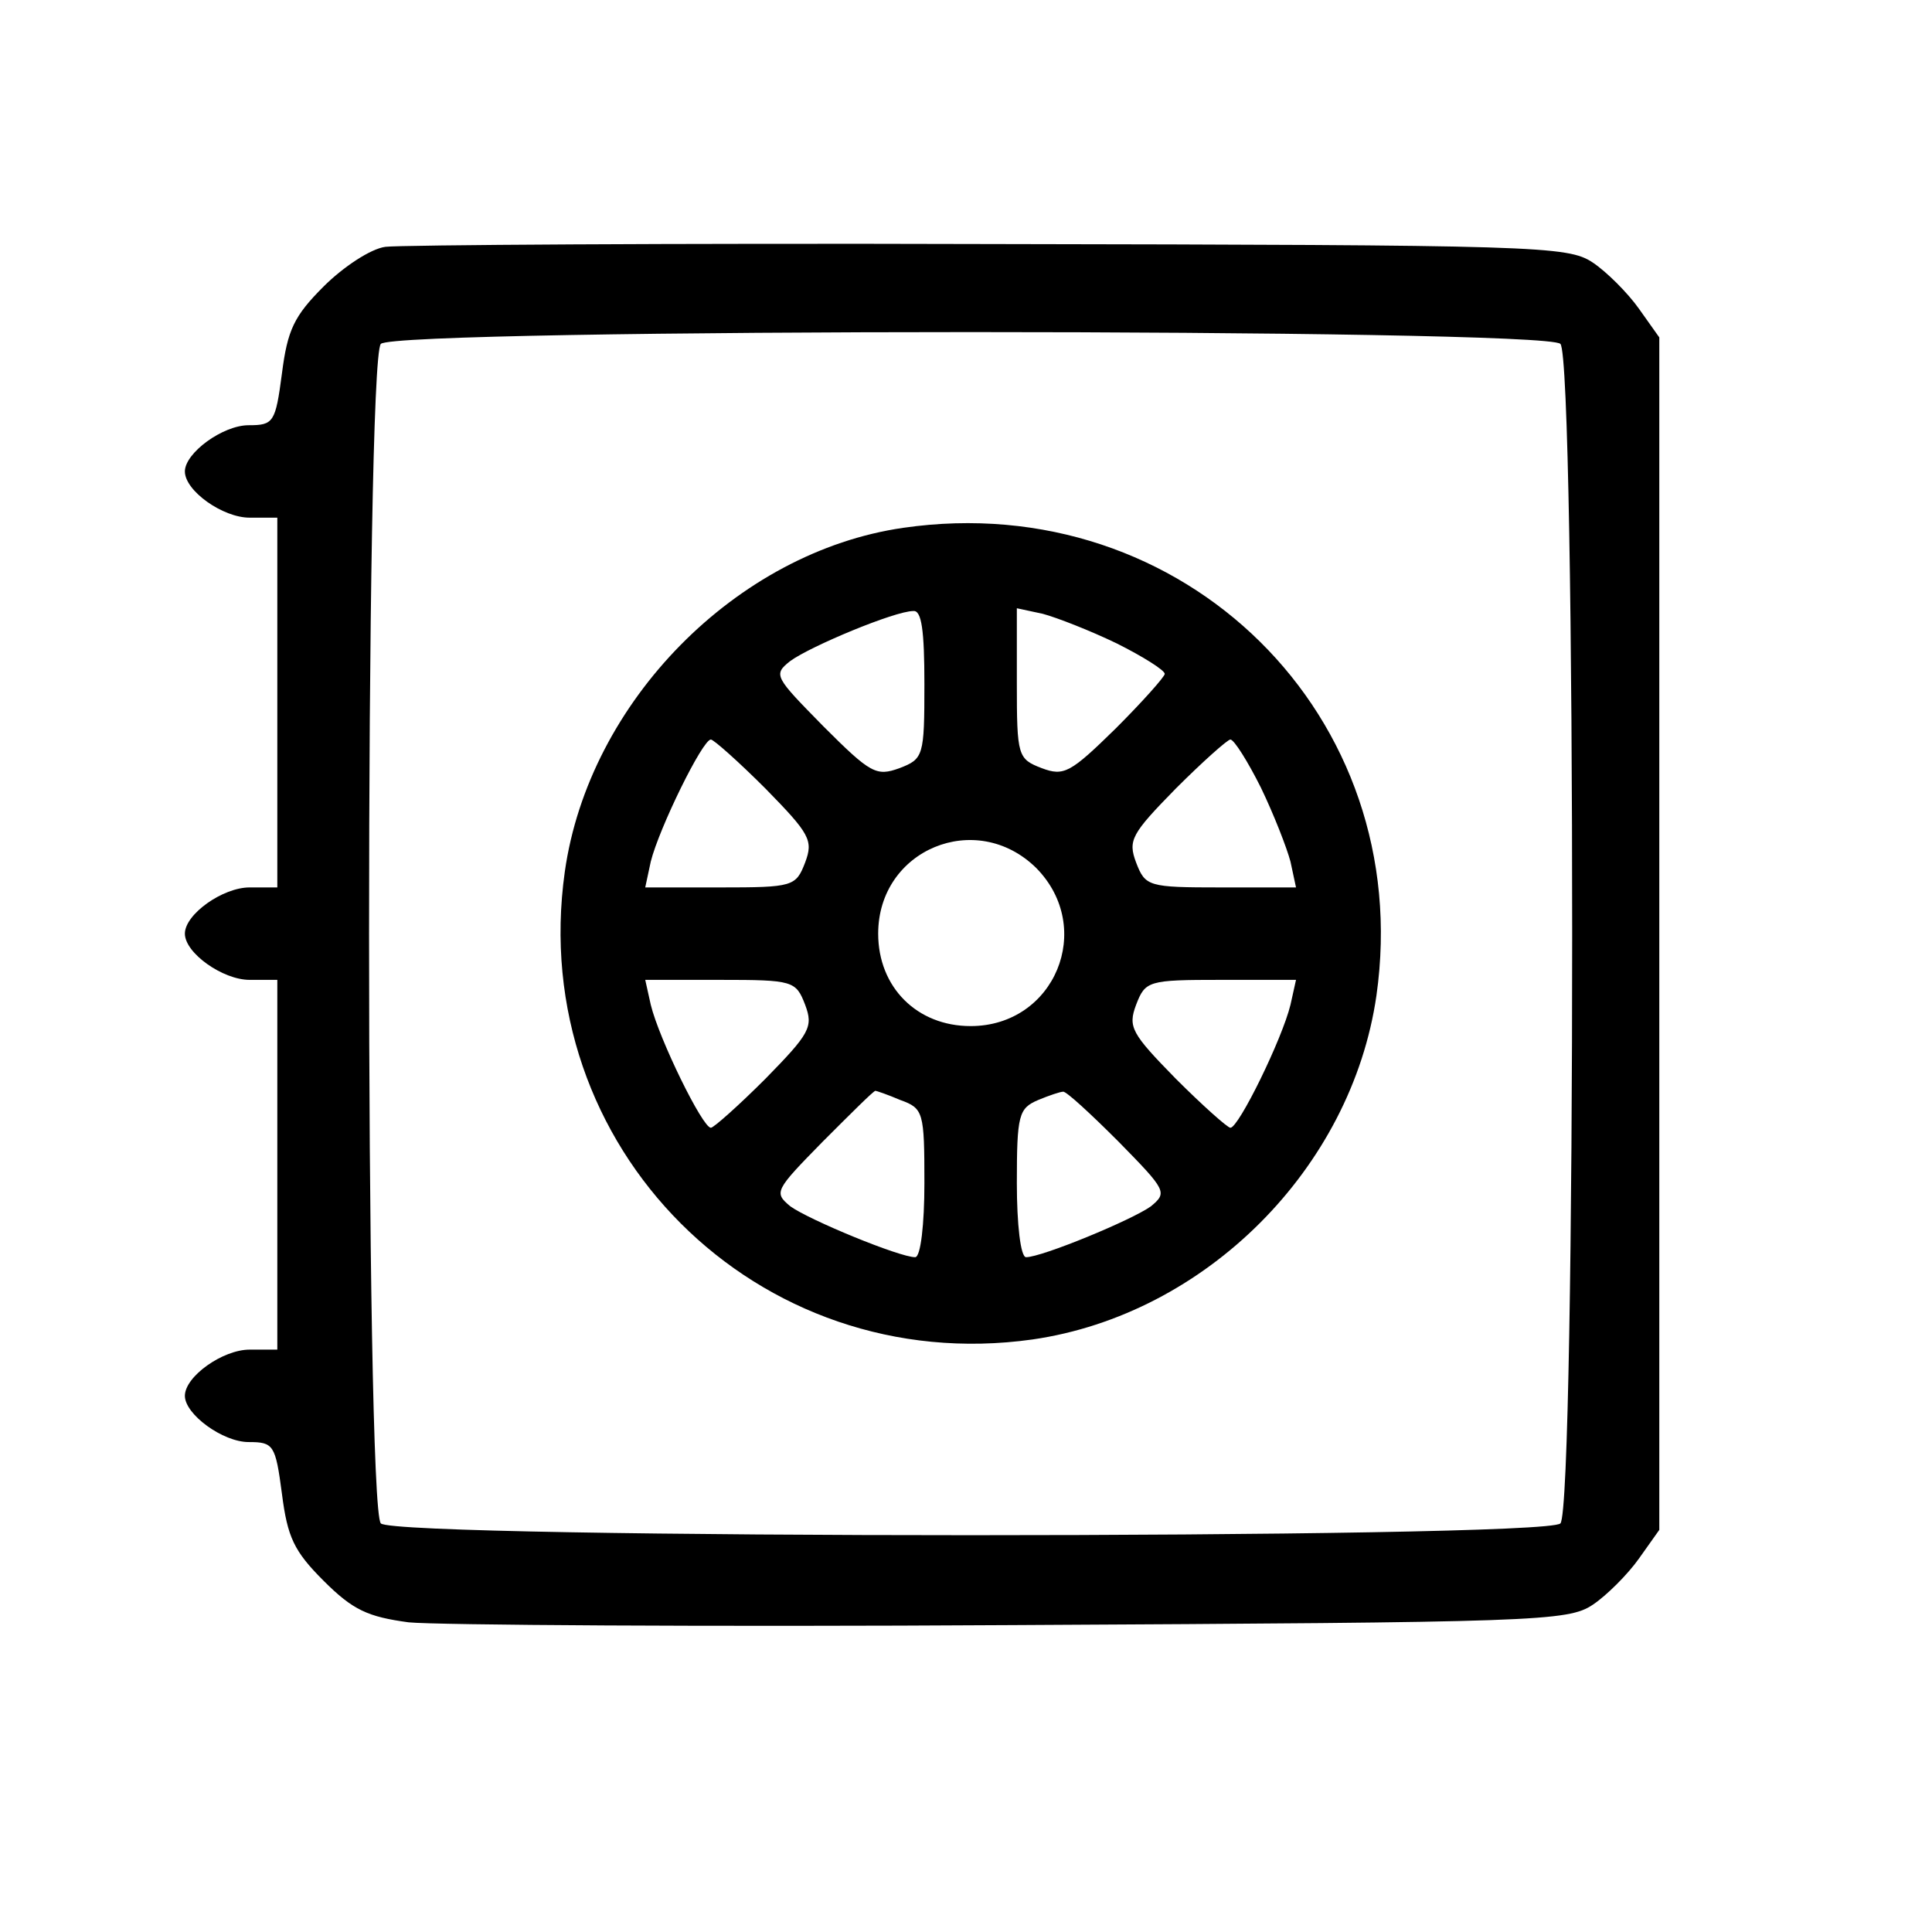
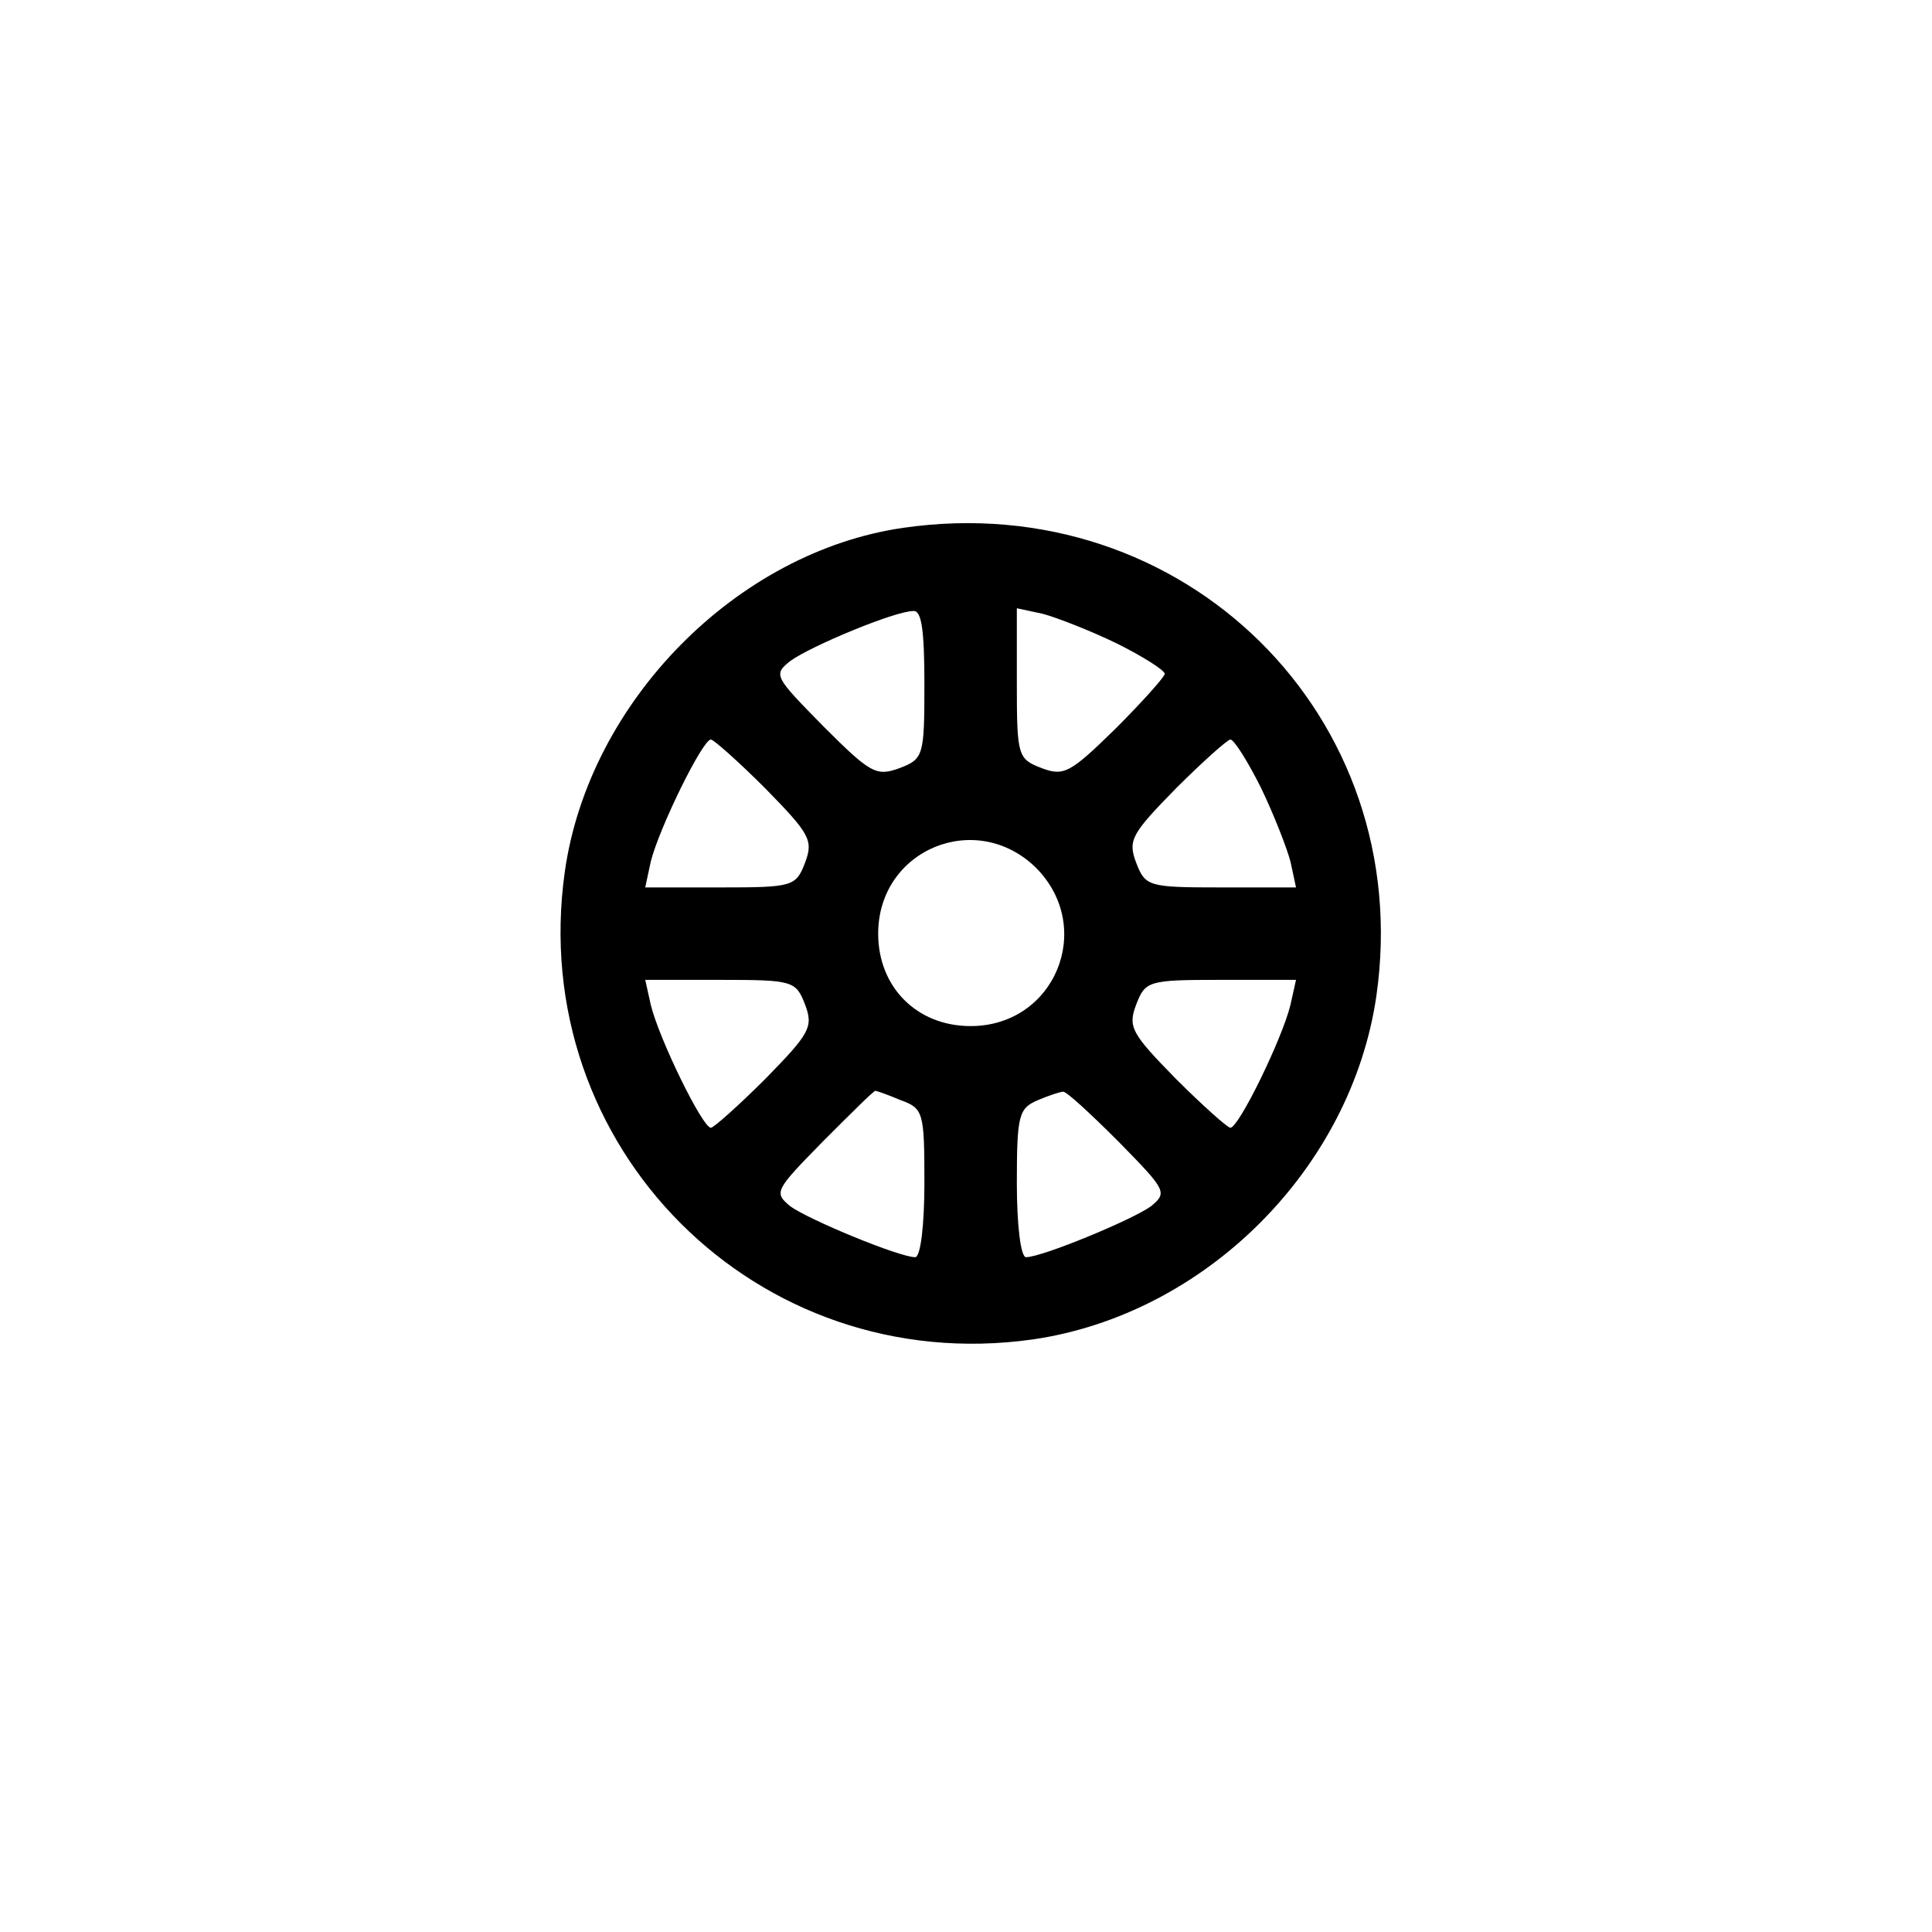
<svg xmlns="http://www.w3.org/2000/svg" version="1.0" width="209pt" height="209pt" viewBox="0 0 209 209" preserveAspectRatio="xMidYMid meet">
  <g transform="translate(0,209) scale(0.1,-0.1)" fill="#000000" stroke="none">
-     <path d="M417 1823 c-16 -2 -46 -22 -67 -43 -32 -32 -39 -47 -45 -94 -7 -53 -9 -56 -36 -56 -28 0 -69 -30 -69 -50 0 -21 41 -50 70 -50 l30 0 0 -200 0 -200 -30 0 c-29 0 -70 -29 -70 -50 0 -21 41 -50 70 -50 l30 0 0 -200 0 -200 -30 0 c-29 0 -70 -29 -70 -50 0 -20 41 -50 69 -50 27 0 29 -3 36 -56 6 -47 13 -62 45 -94 32 -32 48 -39 92 -45 29 -3 323 -5 653 -3 568 3 601 4 628 22 15 10 38 33 50 50 l22 31 0 645 0 645 -22 31 c-12 17 -35 40 -50 50 -27 18 -59 19 -653 20 -344 1 -638 -1 -653 -3z m1271 -105 c17 -17 17 -1259 0 -1276 -17 -17 -1259 -17 -1276 0 -17 17 -17 1259 0 1276 17 17 1259 17 1276 0z" />
    <path d="M977 1519 c-180 -26 -340 -188 -366 -372 -42 -298 208 -548 506 -506 187 27 345 185 372 372 43 302 -208 550 -512 506z m23 -169 c0 -78 -1 -81 -27 -91 -25 -9 -31 -6 -82 45 -53 54 -55 56 -36 71 22 16 113 54 133 54 9 1 12 -21 12 -79z m208 44 c28 -14 52 -29 52 -33 0 -3 -24 -30 -53 -59 -49 -48 -56 -52 -80 -43 -26 10 -27 13 -27 92 l0 81 28 -6 c15 -4 51 -18 80 -32z m-380 -157 c48 -49 52 -56 43 -80 -10 -26 -13 -27 -92 -27 l-81 0 6 28 c9 36 56 132 65 132 3 0 30 -24 59 -53z m536 1 c14 -29 28 -65 32 -80 l6 -28 -81 0 c-79 0 -82 1 -92 27 -9 24 -5 31 43 80 29 29 56 53 59 53 4 0 19 -24 33 -52z m-243 -87 c64 -65 20 -171 -71 -171 -58 0 -100 42 -100 100 0 91 106 135 171 71z m-250 -148 c9 -24 5 -31 -43 -80 -29 -29 -56 -53 -59 -53 -9 0 -56 96 -65 133 l-6 27 81 0 c79 0 82 -1 92 -27z m525 0 c-9 -37 -56 -133 -65 -133 -3 0 -30 24 -59 53 -48 49 -52 56 -43 80 10 26 13 27 92 27 l81 0 -6 -27z m-422 -103 c25 -9 26 -13 26 -90 0 -44 -4 -80 -10 -80 -17 0 -114 40 -135 55 -18 15 -17 17 35 70 30 30 55 55 57 55 1 0 13 -4 27 -10z m236 -45 c52 -53 53 -55 35 -70 -21 -15 -118 -55 -135 -55 -6 0 -10 36 -10 80 0 74 2 81 23 90 12 5 24 9 27 9 3 1 30 -24 60 -54z" />
  </g>
</svg>